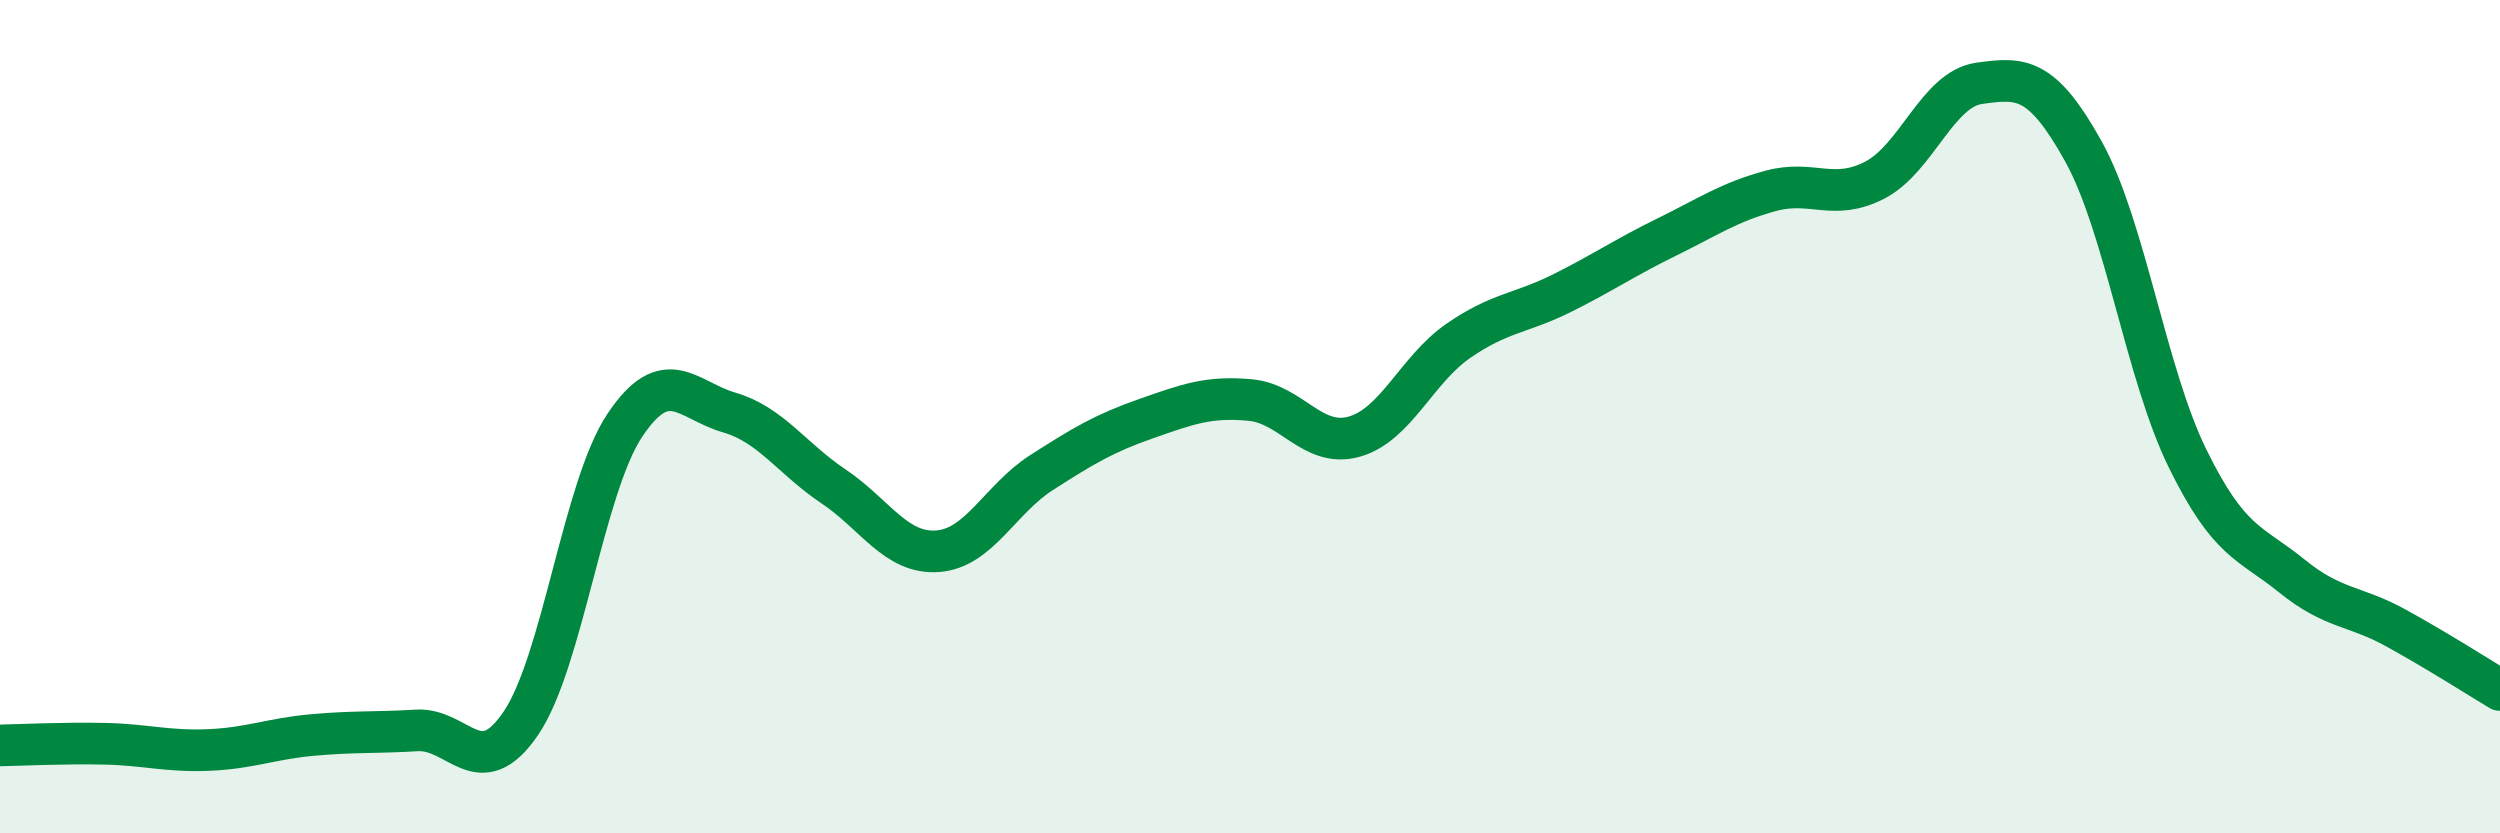
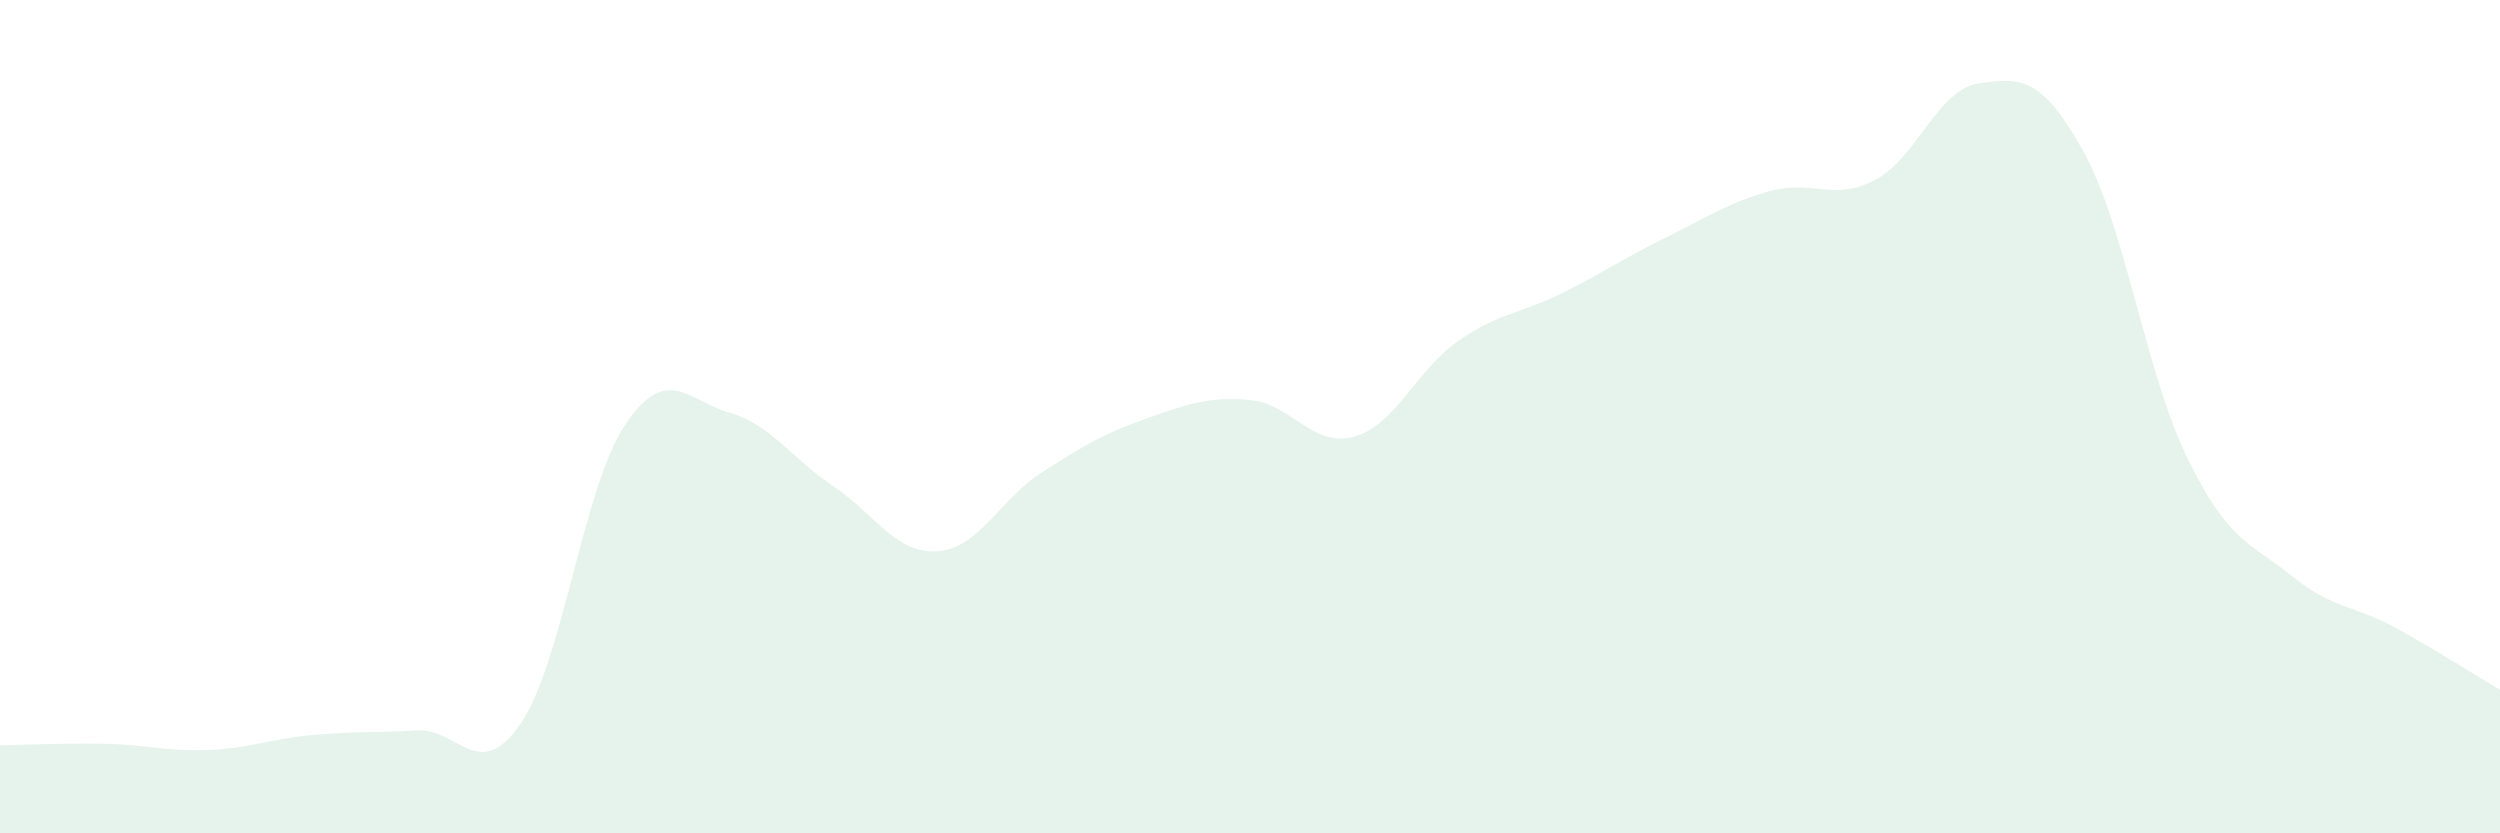
<svg xmlns="http://www.w3.org/2000/svg" width="60" height="20" viewBox="0 0 60 20">
  <path d="M 0,17.89 C 0.5,17.88 1.5,17.83 2.5,17.85 C 3.5,17.87 4,18.04 5,18 C 6,17.96 6.5,17.73 7.5,17.64 C 8.5,17.55 9,17.59 10,17.53 C 11,17.47 11.5,18.83 12.5,17.36 C 13.5,15.89 14,11.69 15,10.2 C 16,8.71 16.5,9.61 17.5,9.9 C 18.5,10.19 19,11 20,11.67 C 21,12.34 21.5,13.3 22.5,13.23 C 23.5,13.16 24,11.98 25,11.34 C 26,10.7 26.5,10.4 27.5,10.05 C 28.5,9.7 29,9.51 30,9.6 C 31,9.69 31.5,10.76 32.5,10.48 C 33.5,10.2 34,8.87 35,8.18 C 36,7.49 36.5,7.53 37.5,7.03 C 38.5,6.53 39,6.18 40,5.69 C 41,5.2 41.5,4.85 42.5,4.58 C 43.5,4.31 44,4.84 45,4.32 C 46,3.8 46.5,2.14 47.5,2 C 48.5,1.86 49,1.83 50,3.63 C 51,5.43 51.5,8.96 52.5,11 C 53.5,13.04 54,13.01 55,13.82 C 56,14.63 56.5,14.52 57.5,15.07 C 58.5,15.62 59.5,16.26 60,16.56L60 20L0 20Z" fill="#008740" opacity="0.1" stroke-linecap="round" stroke-linejoin="round" />
-   <path d="M 0,17.89 C 0.5,17.88 1.5,17.83 2.5,17.85 C 3.5,17.87 4,18.04 5,18 C 6,17.96 6.5,17.73 7.5,17.64 C 8.5,17.55 9,17.59 10,17.53 C 11,17.47 11.5,18.83 12.5,17.36 C 13.5,15.89 14,11.69 15,10.2 C 16,8.71 16.5,9.61 17.5,9.9 C 18.5,10.19 19,11 20,11.67 C 21,12.34 21.5,13.3 22.5,13.23 C 23.5,13.16 24,11.98 25,11.34 C 26,10.7 26.5,10.4 27.5,10.05 C 28.5,9.7 29,9.51 30,9.6 C 31,9.69 31.5,10.76 32.5,10.48 C 33.5,10.2 34,8.87 35,8.18 C 36,7.49 36.5,7.53 37.5,7.03 C 38.5,6.53 39,6.18 40,5.69 C 41,5.2 41.5,4.85 42.5,4.58 C 43.5,4.31 44,4.84 45,4.32 C 46,3.8 46.5,2.14 47.5,2 C 48.5,1.86 49,1.83 50,3.63 C 51,5.43 51.5,8.96 52.5,11 C 53.5,13.04 54,13.01 55,13.82 C 56,14.63 56.5,14.52 57.5,15.07 C 58.5,15.62 59.5,16.26 60,16.56" stroke="#008740" stroke-width="1" fill="none" stroke-linecap="round" stroke-linejoin="round" />
</svg>